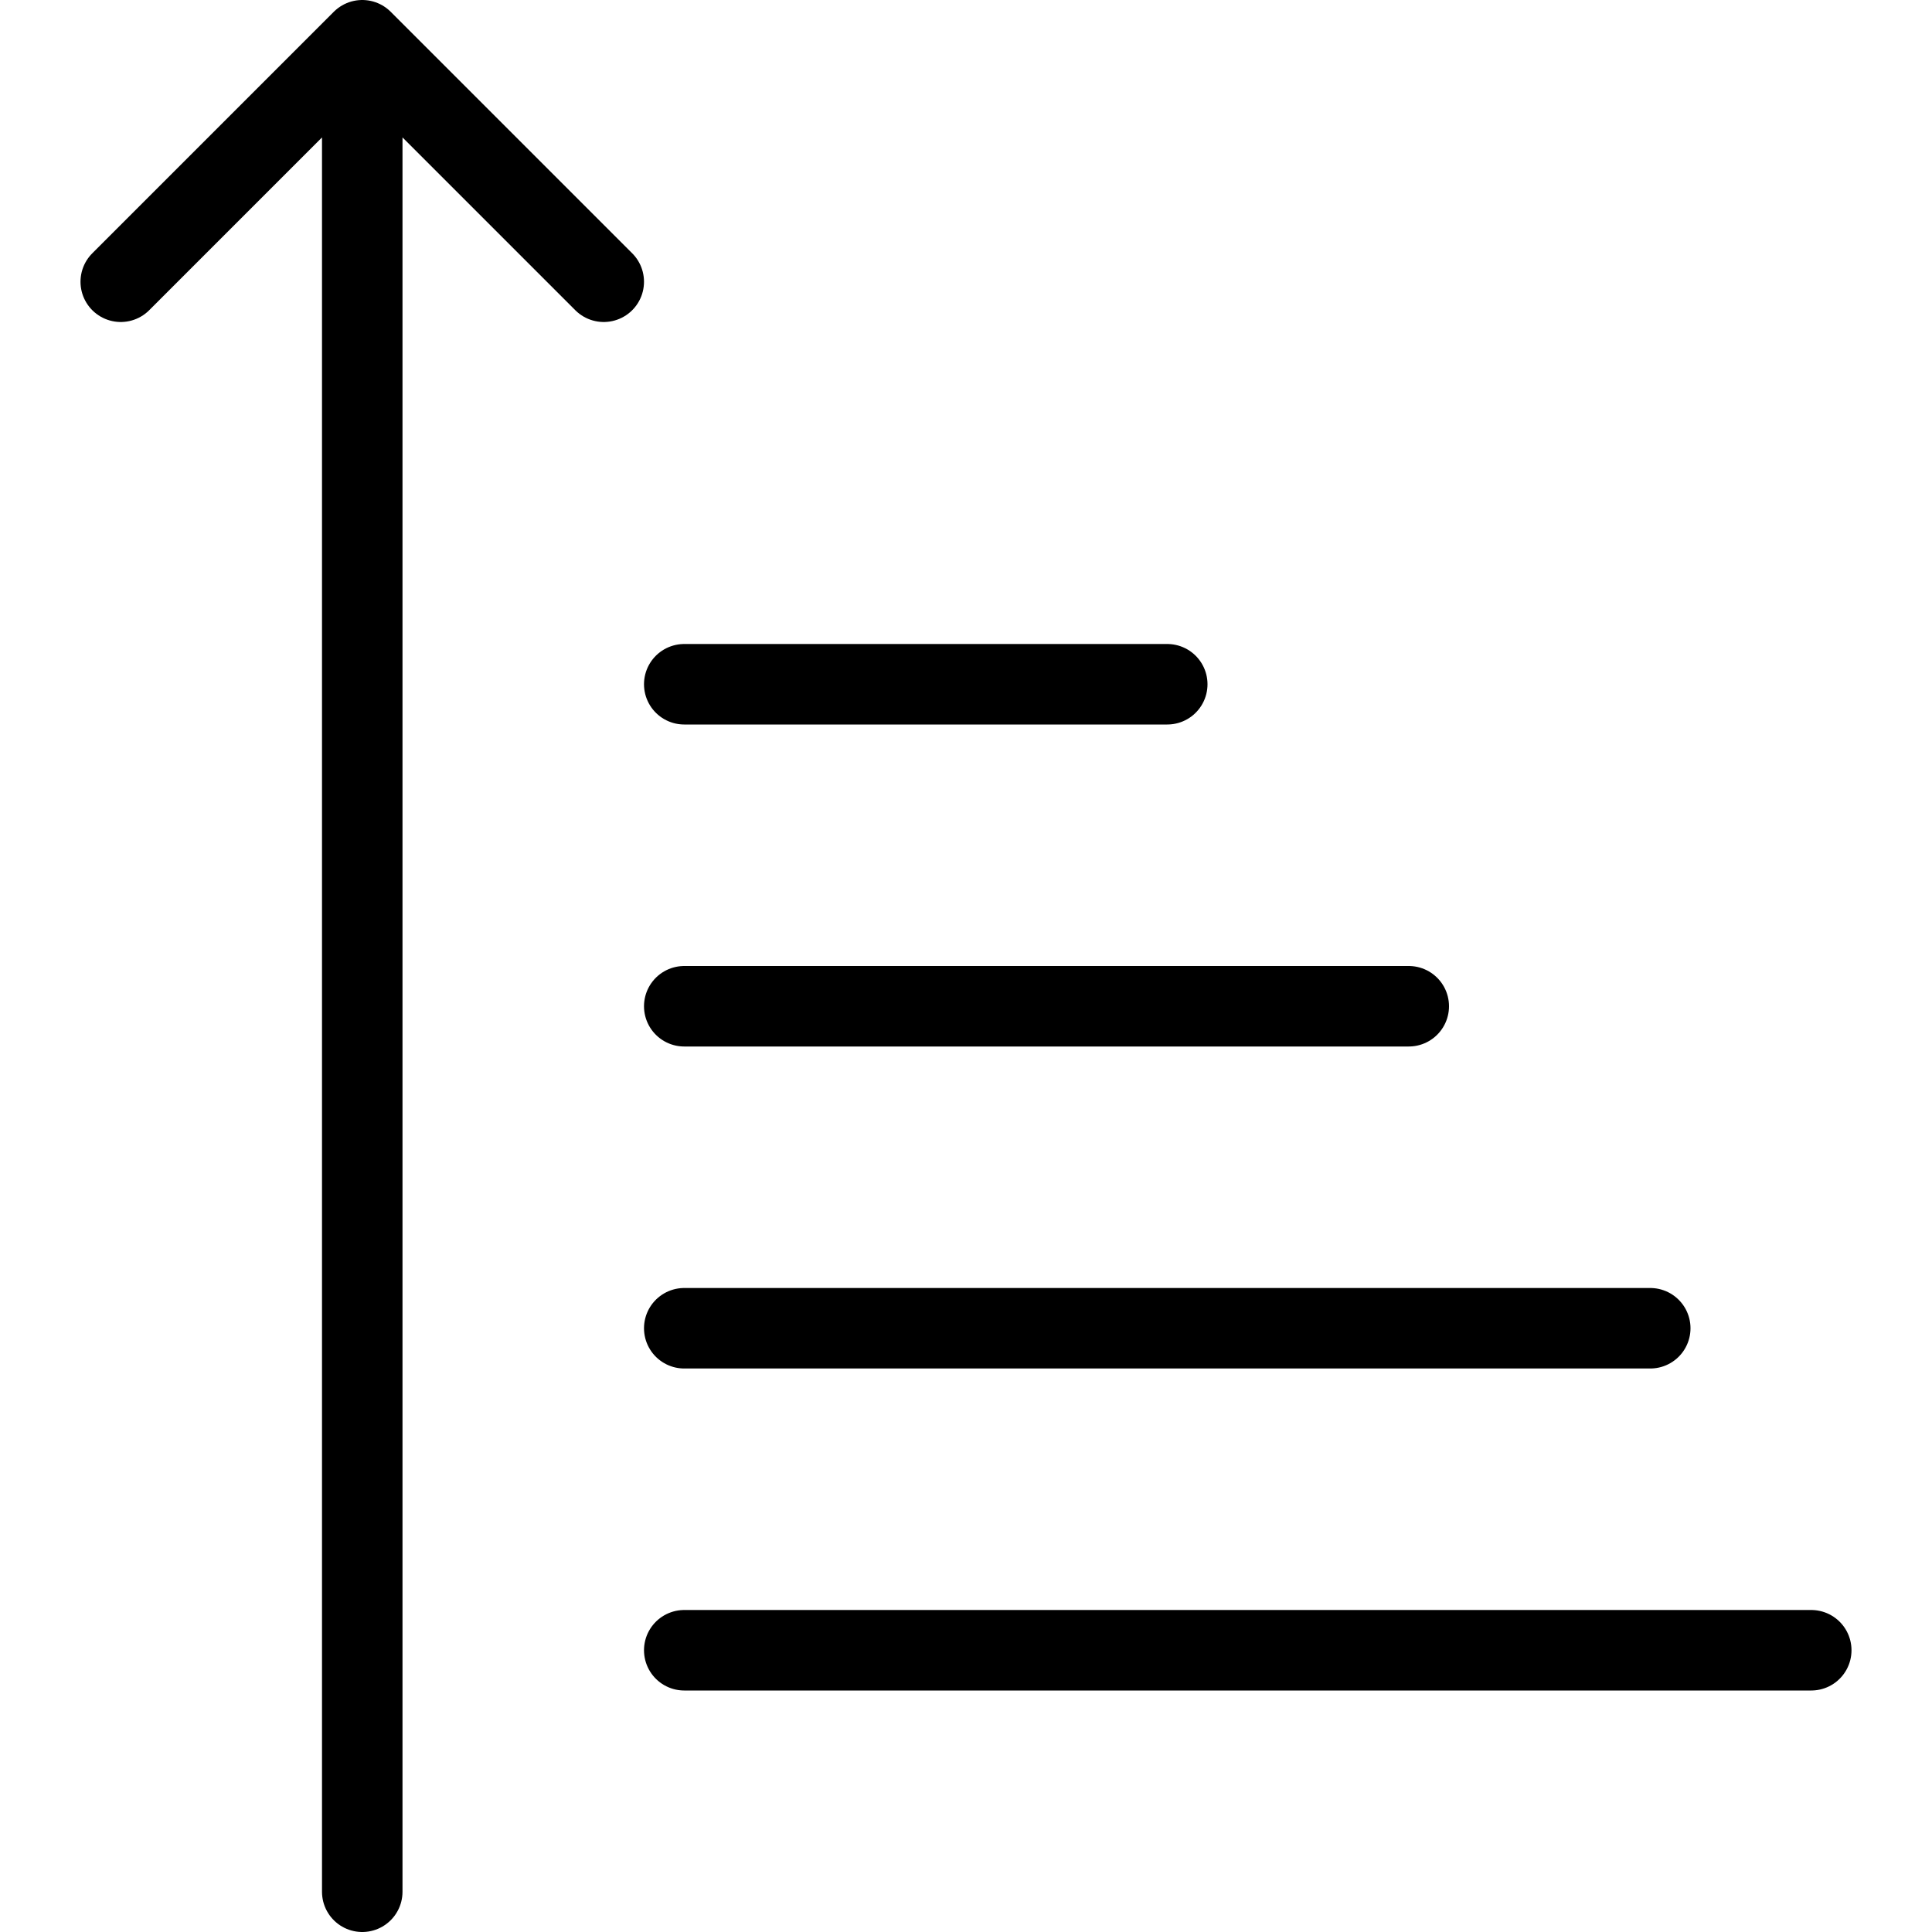
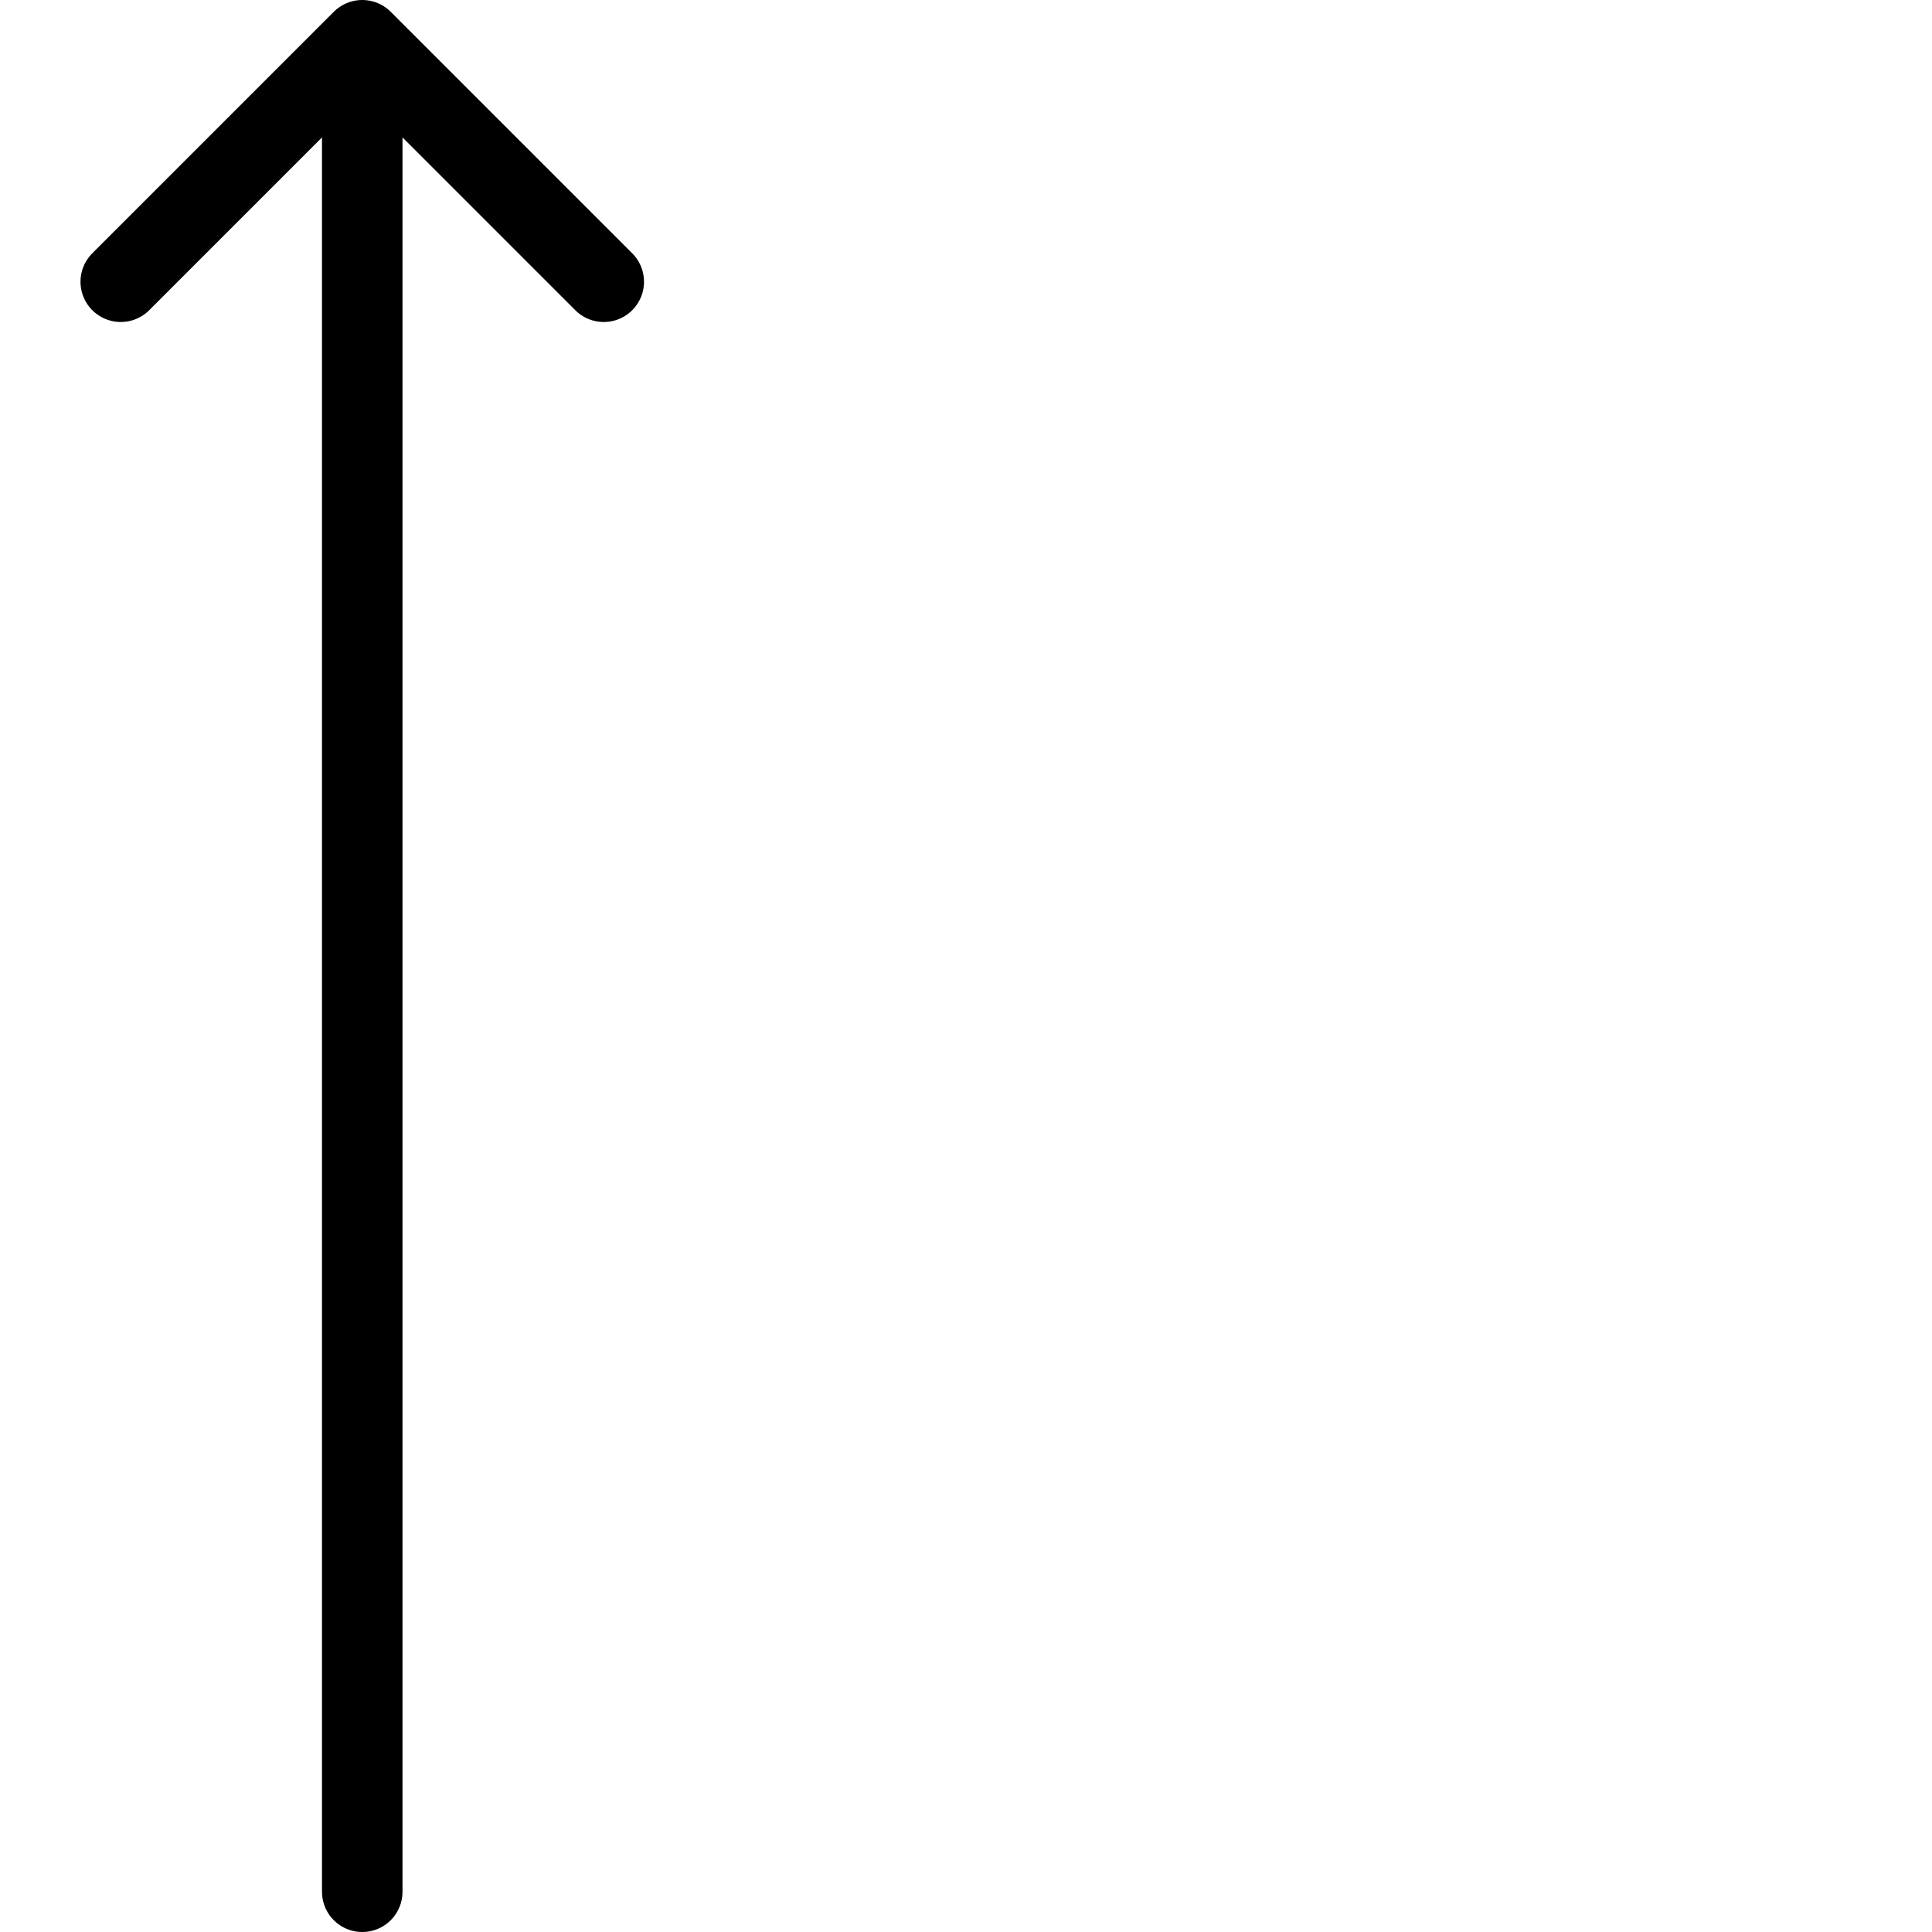
<svg xmlns="http://www.w3.org/2000/svg" fill="none" viewBox="0 0 24 24" stroke="black">
-   <path stroke-linecap="round" d="M8.5 16.5h12m-12 4h14m-14-8h9m-9-4h6" />
  <path stroke-linecap="round" stroke-linejoin="round" d="M4.5.5v23m-3-20 3-3 3 3" />
</svg>